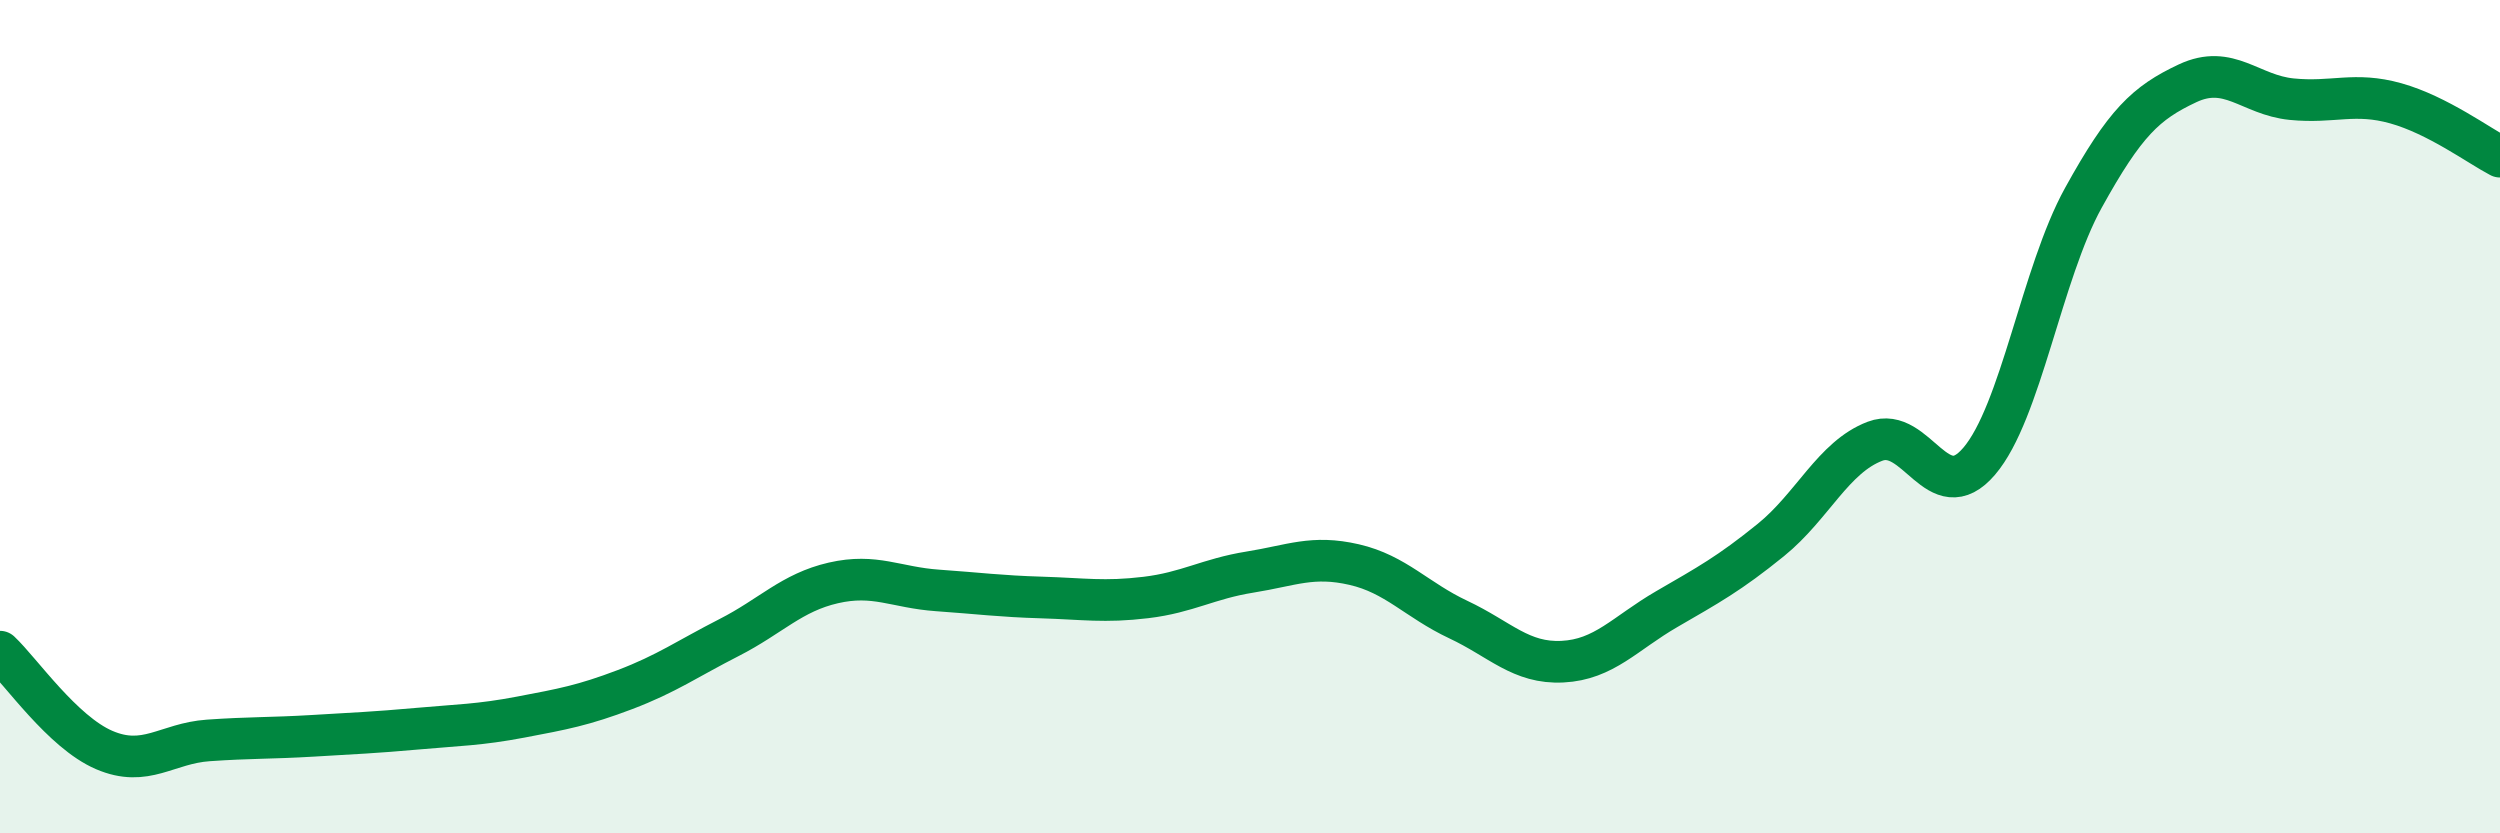
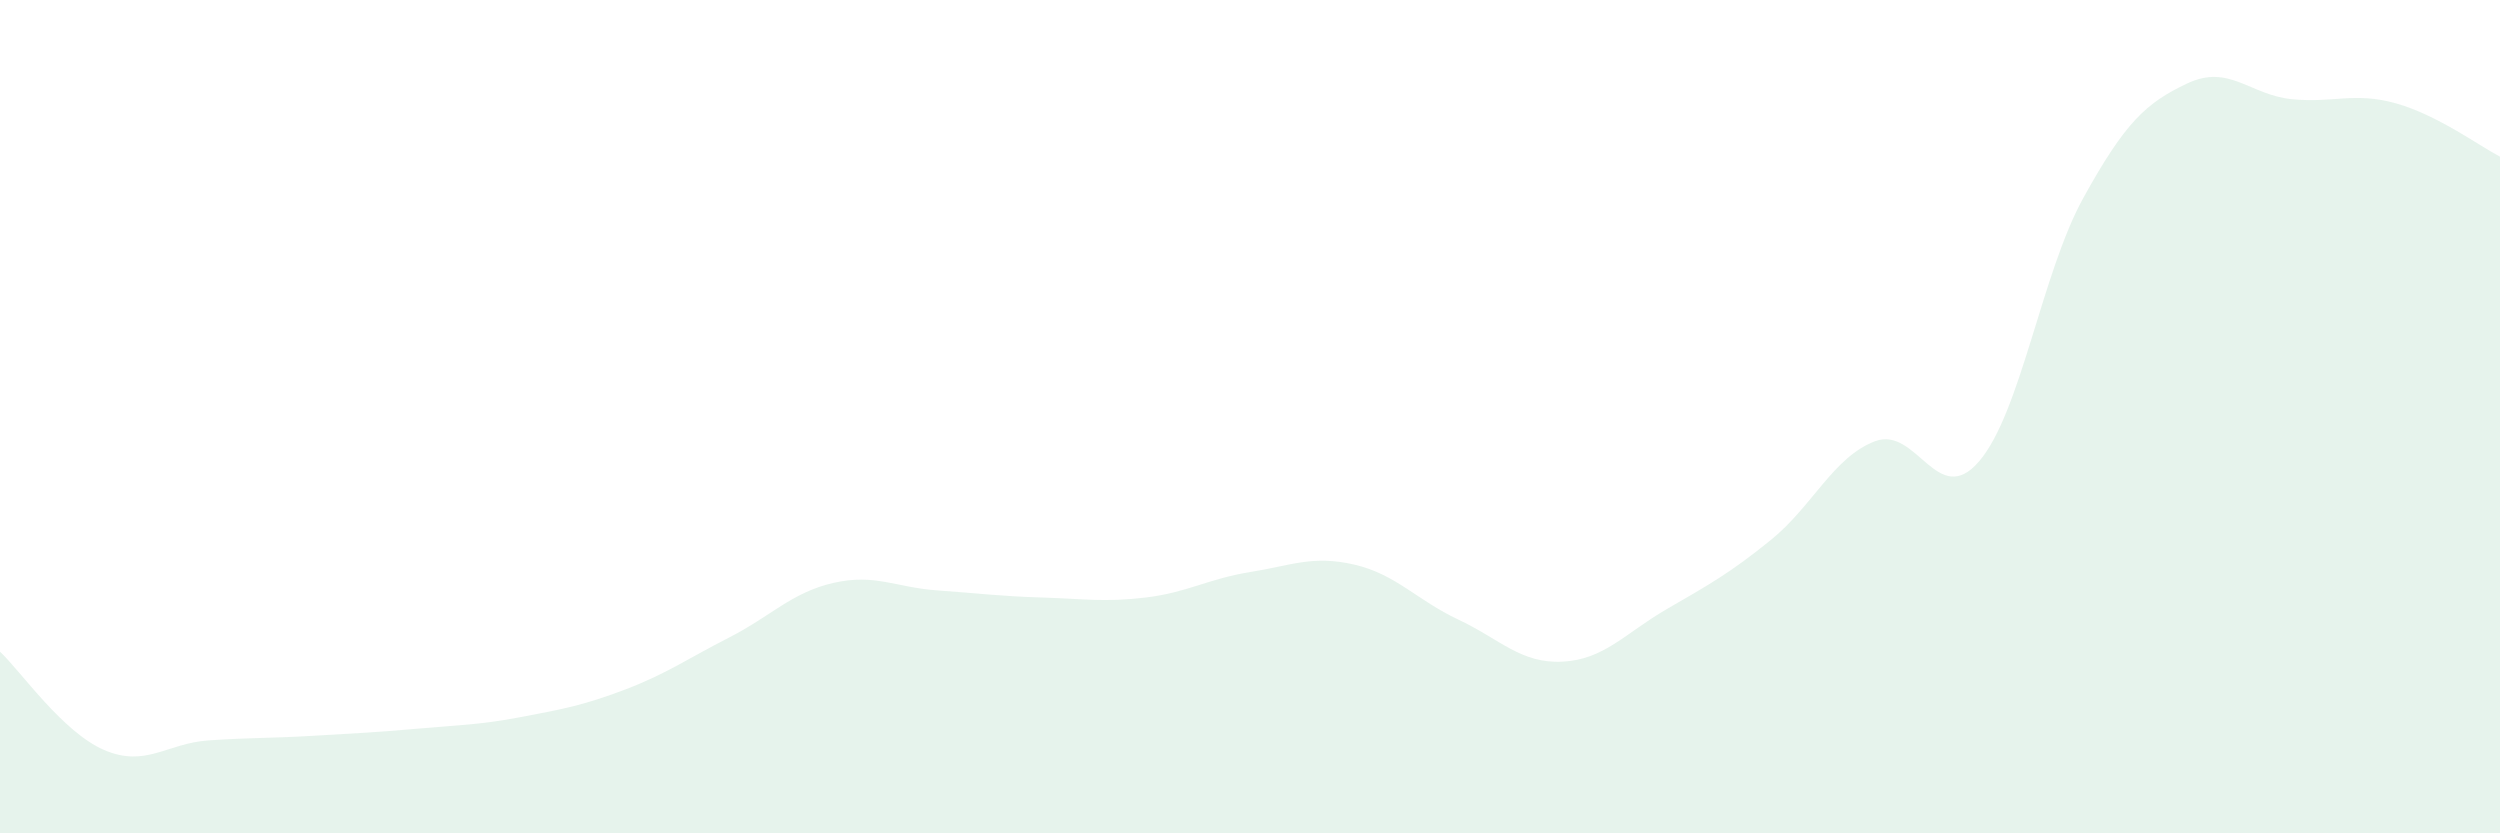
<svg xmlns="http://www.w3.org/2000/svg" width="60" height="20" viewBox="0 0 60 20">
  <path d="M 0,15.64 C 0.5,16.11 1.5,17.57 2.5,18 C 3.5,18.43 4,17.84 5,17.77 C 6,17.7 6.5,17.72 7.5,17.66 C 8.5,17.6 9,17.58 10,17.49 C 11,17.4 11.5,17.4 12.5,17.21 C 13.5,17.02 14,16.93 15,16.55 C 16,16.17 16.5,15.81 17.5,15.3 C 18.5,14.79 19,14.22 20,13.99 C 21,13.76 21.5,14.1 22.5,14.17 C 23.5,14.24 24,14.31 25,14.34 C 26,14.37 26.5,14.46 27.5,14.34 C 28.5,14.22 29,13.89 30,13.73 C 31,13.57 31.5,13.32 32.5,13.55 C 33.5,13.78 34,14.4 35,14.87 C 36,15.34 36.5,15.93 37.5,15.88 C 38.5,15.83 39,15.2 40,14.62 C 41,14.04 41.5,13.77 42.5,12.96 C 43.5,12.15 44,10.97 45,10.59 C 46,10.21 46.5,12.24 47.5,11.07 C 48.5,9.9 49,6.56 50,4.75 C 51,2.94 51.5,2.47 52.5,2 C 53.5,1.53 54,2.28 55,2.38 C 56,2.48 56.5,2.2 57.5,2.48 C 58.5,2.76 59.5,3.5 60,3.76L60 20L0 20Z" fill="#008740" opacity="0.1" stroke-linecap="round" stroke-linejoin="round" />
-   <path d="M 0,15.64 C 0.5,16.11 1.5,17.57 2.5,18 C 3.5,18.43 4,17.84 5,17.77 C 6,17.7 6.5,17.72 7.5,17.66 C 8.5,17.6 9,17.58 10,17.49 C 11,17.4 11.5,17.4 12.5,17.21 C 13.5,17.02 14,16.93 15,16.55 C 16,16.17 16.5,15.81 17.5,15.3 C 18.5,14.79 19,14.22 20,13.99 C 21,13.76 21.5,14.1 22.5,14.17 C 23.5,14.24 24,14.31 25,14.34 C 26,14.37 26.5,14.46 27.5,14.34 C 28.5,14.22 29,13.89 30,13.73 C 31,13.57 31.5,13.32 32.5,13.55 C 33.5,13.78 34,14.4 35,14.87 C 36,15.34 36.5,15.93 37.5,15.88 C 38.5,15.83 39,15.2 40,14.62 C 41,14.04 41.5,13.77 42.5,12.96 C 43.5,12.15 44,10.97 45,10.59 C 46,10.21 46.5,12.24 47.5,11.07 C 48.5,9.9 49,6.56 50,4.75 C 51,2.94 51.5,2.47 52.5,2 C 53.5,1.53 54,2.28 55,2.38 C 56,2.48 56.5,2.2 57.5,2.48 C 58.5,2.76 59.5,3.5 60,3.76" stroke="#008740" stroke-width="1" fill="none" stroke-linecap="round" stroke-linejoin="round" />
</svg>